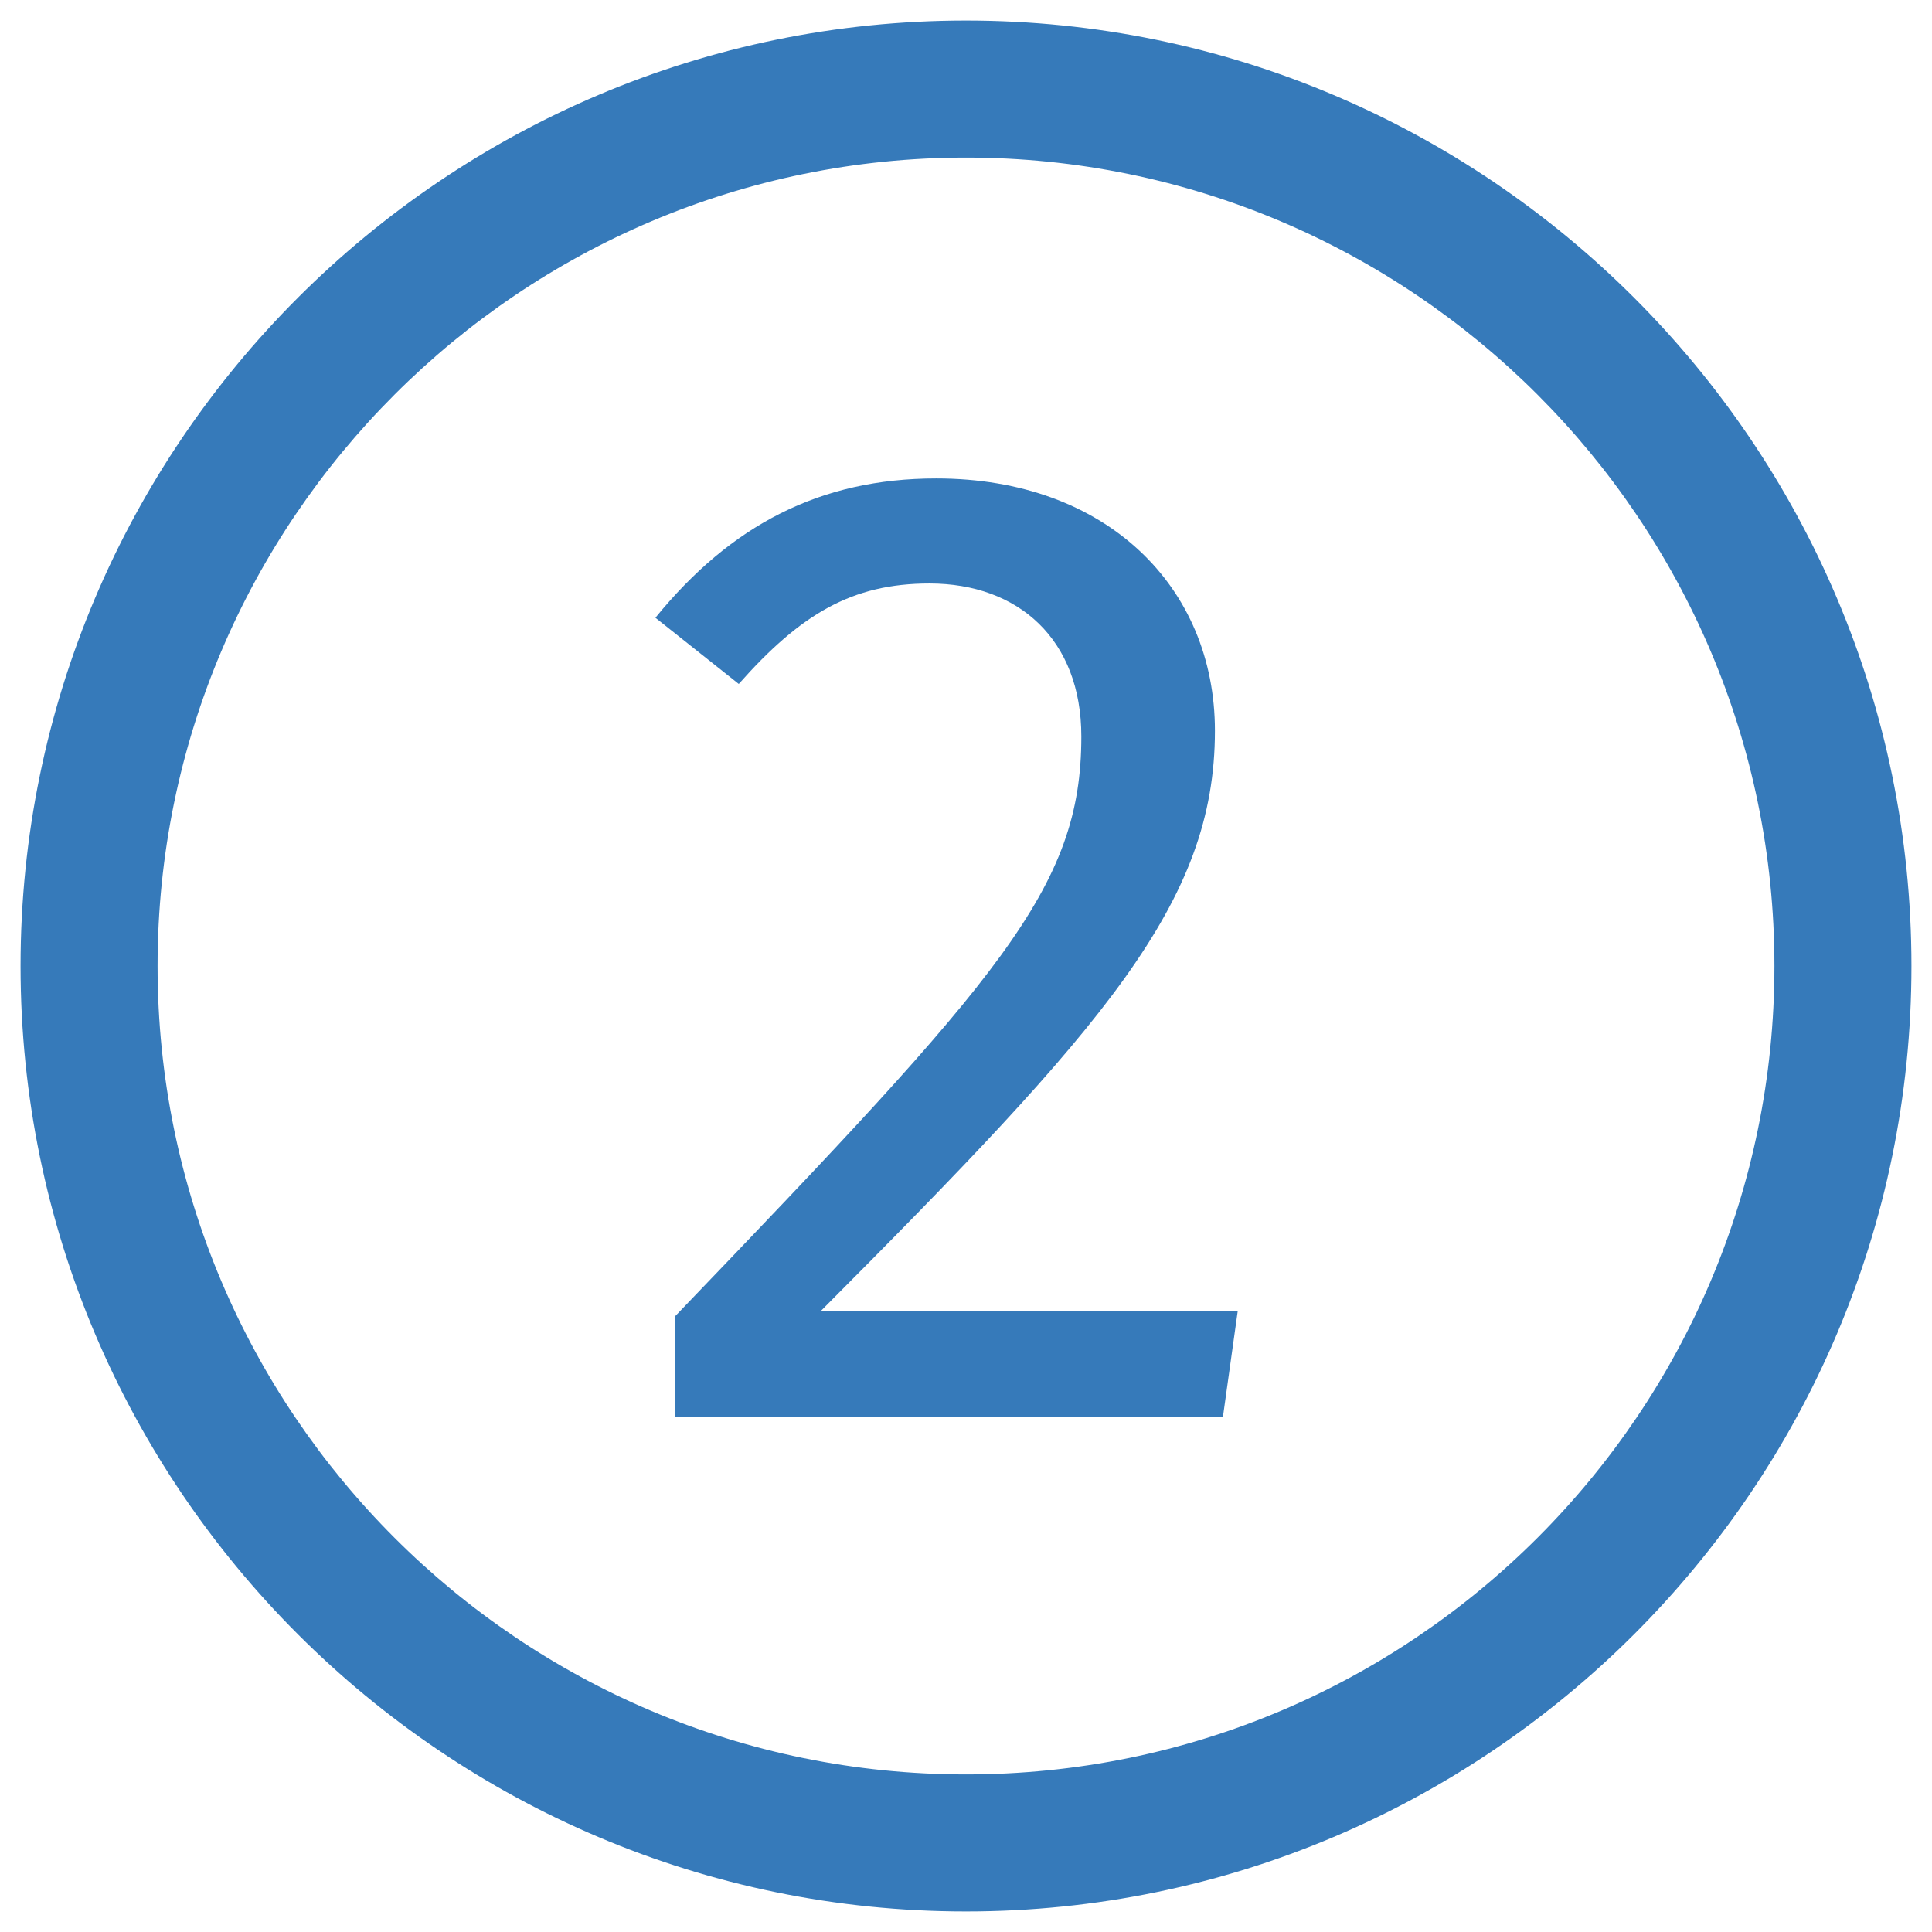
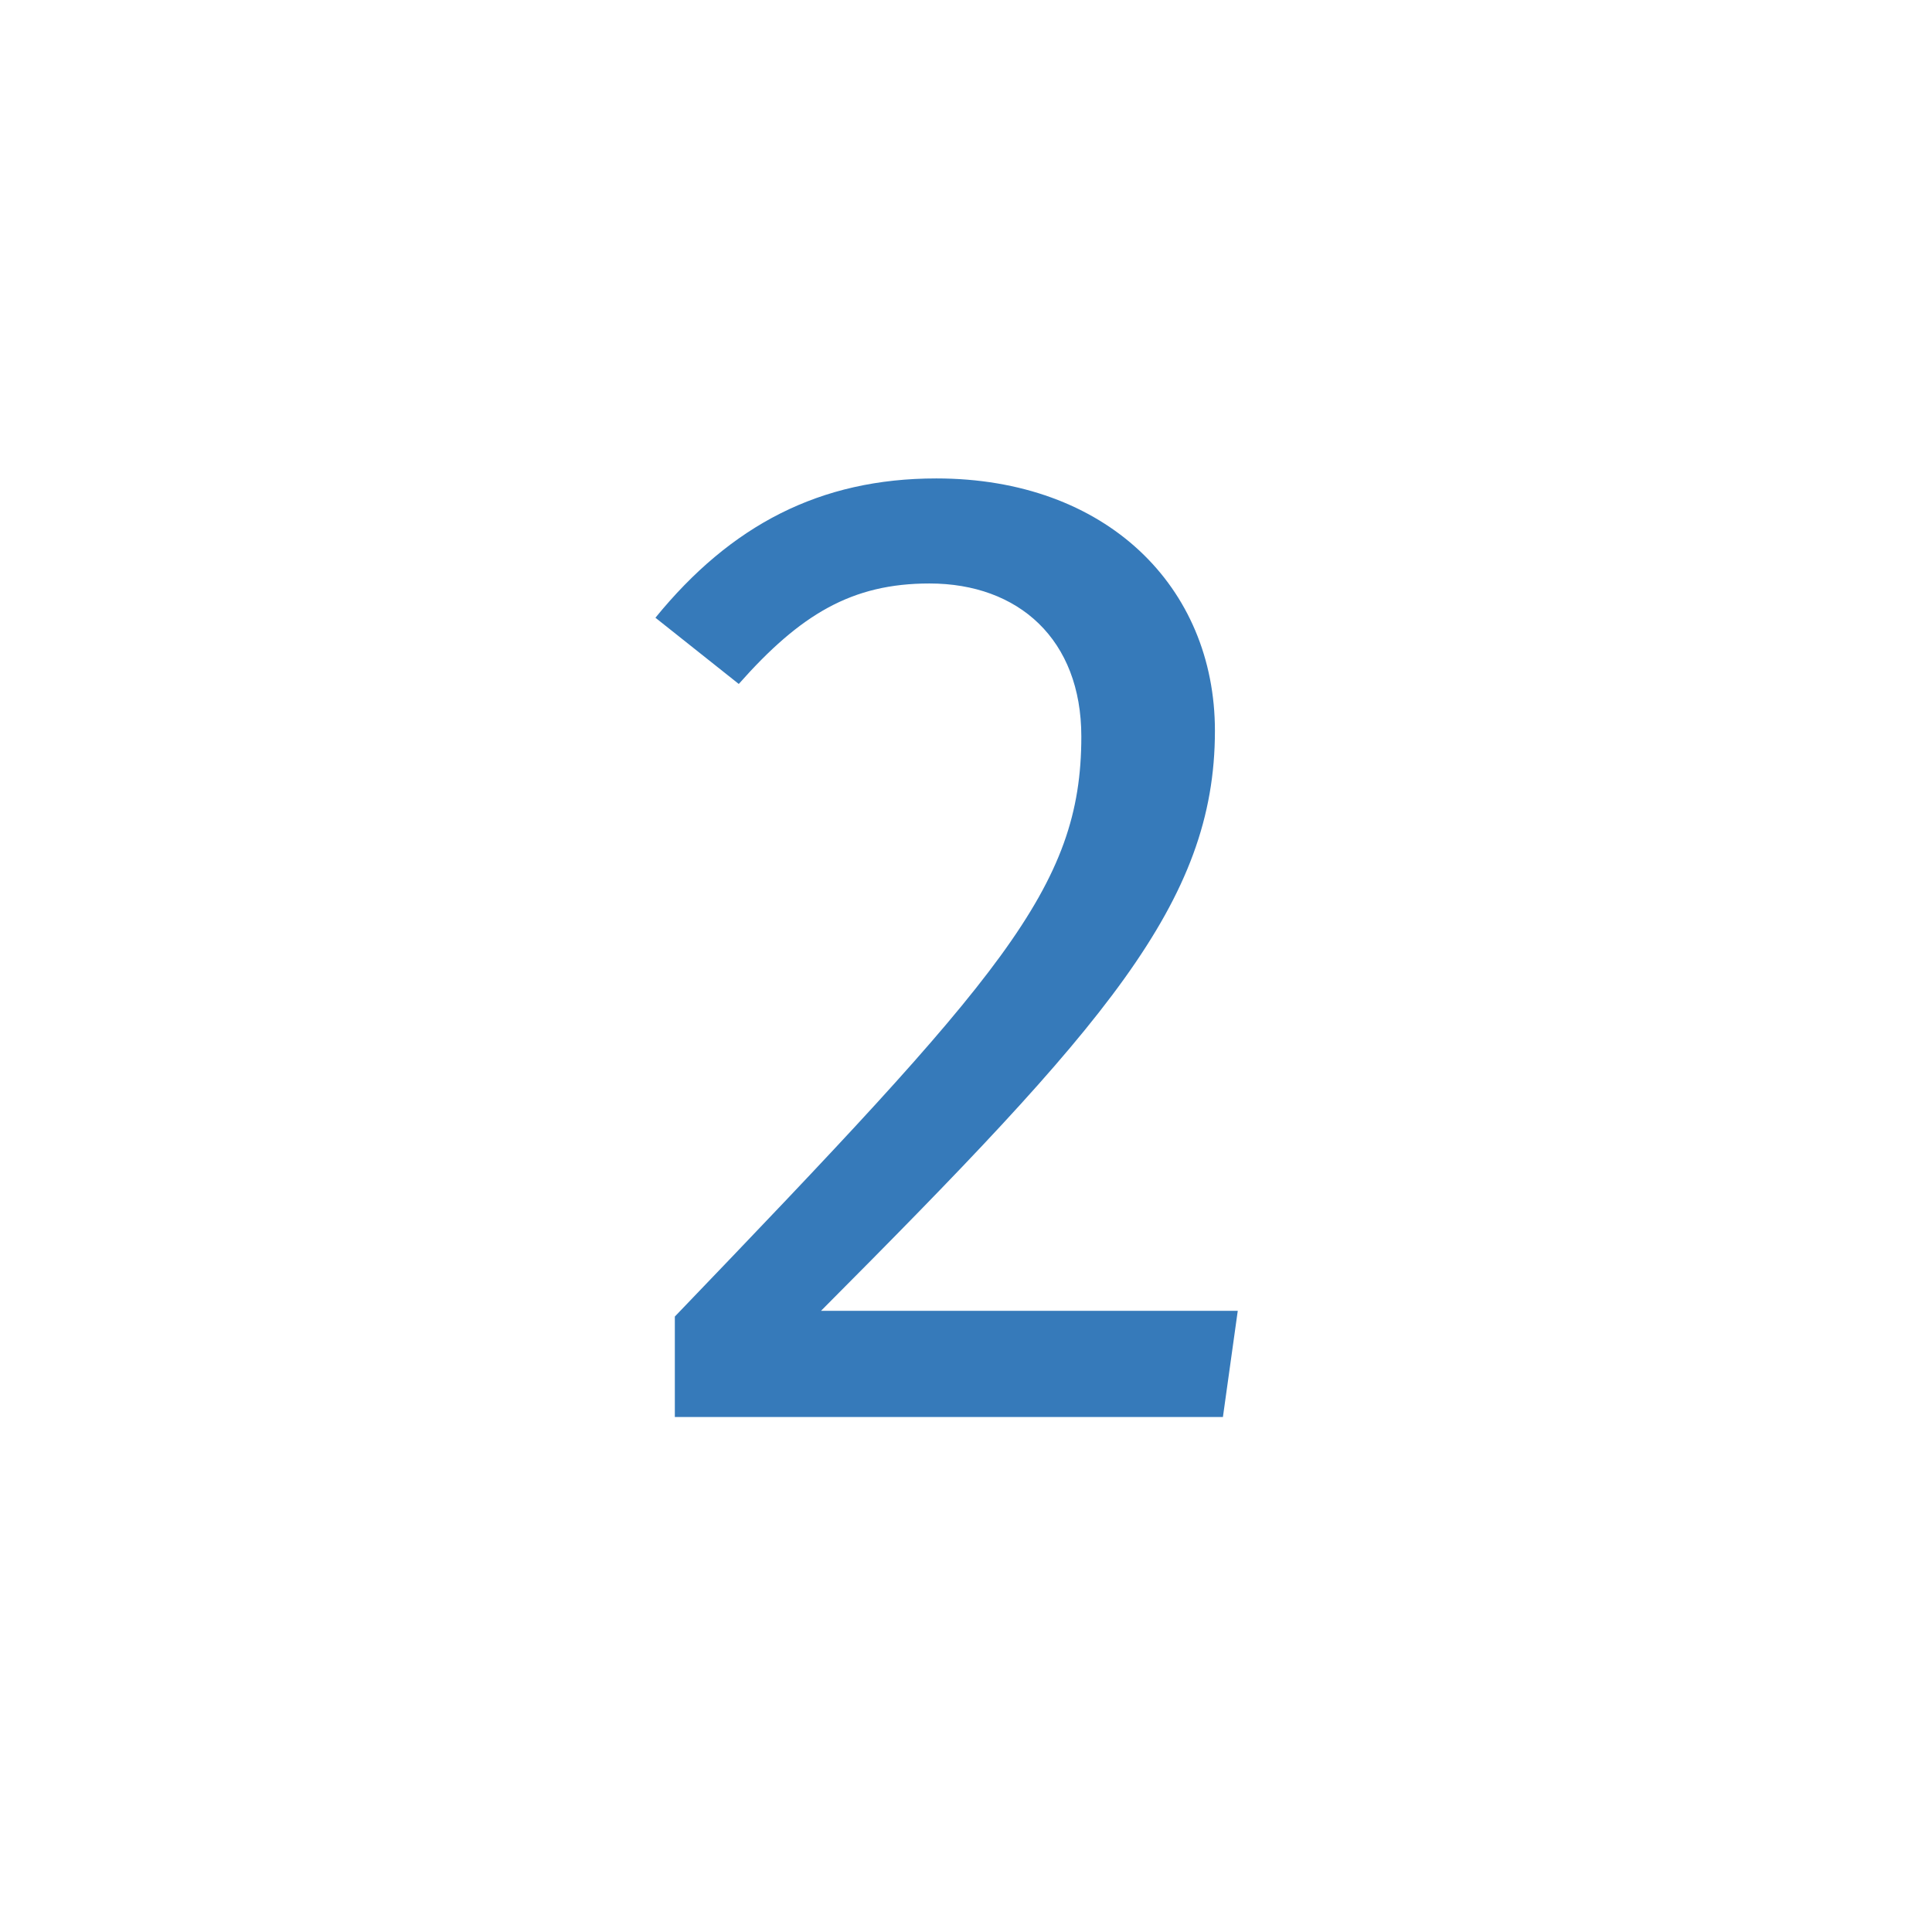
<svg xmlns="http://www.w3.org/2000/svg" version="1.1" id="Layer_1" x="0px" y="0px" viewBox="0 0 169.2 169.2" enable-background="new 0 0 169.2 169.2" xml:space="preserve">
  <g>
    <g>
      <g>
        <path fill="#367ABA" d="M106.4,64c0,15.1-9.7,25.9-34.5,50.8h36.5l-1.3,9.3h-48v-8.8c28.6-29.8,35.6-37.5,35.6-50.8     c0-8.5-5.5-13.4-13.3-13.4c-6.8,0-11.3,2.7-16.7,8.8l-7.3-5.8C64,46,71.8,41.9,82,41.9C96.9,41.9,106.4,51.4,106.4,64z" />
      </g>
    </g>
-     <path fill="#367ABA" d="M84.6,167.4c-45.6,0-82.8-37.1-82.8-82.8S39,1.8,84.6,1.8s82.8,37.1,82.8,82.8S130.2,167.4,84.6,167.4z    M84.6,13.8c-39,0-70.8,31.7-70.8,70.8s31.7,70.8,70.8,70.8s70.8-31.7,70.8-70.8S123.6,13.8,84.6,13.8z" />
  </g>
</svg>